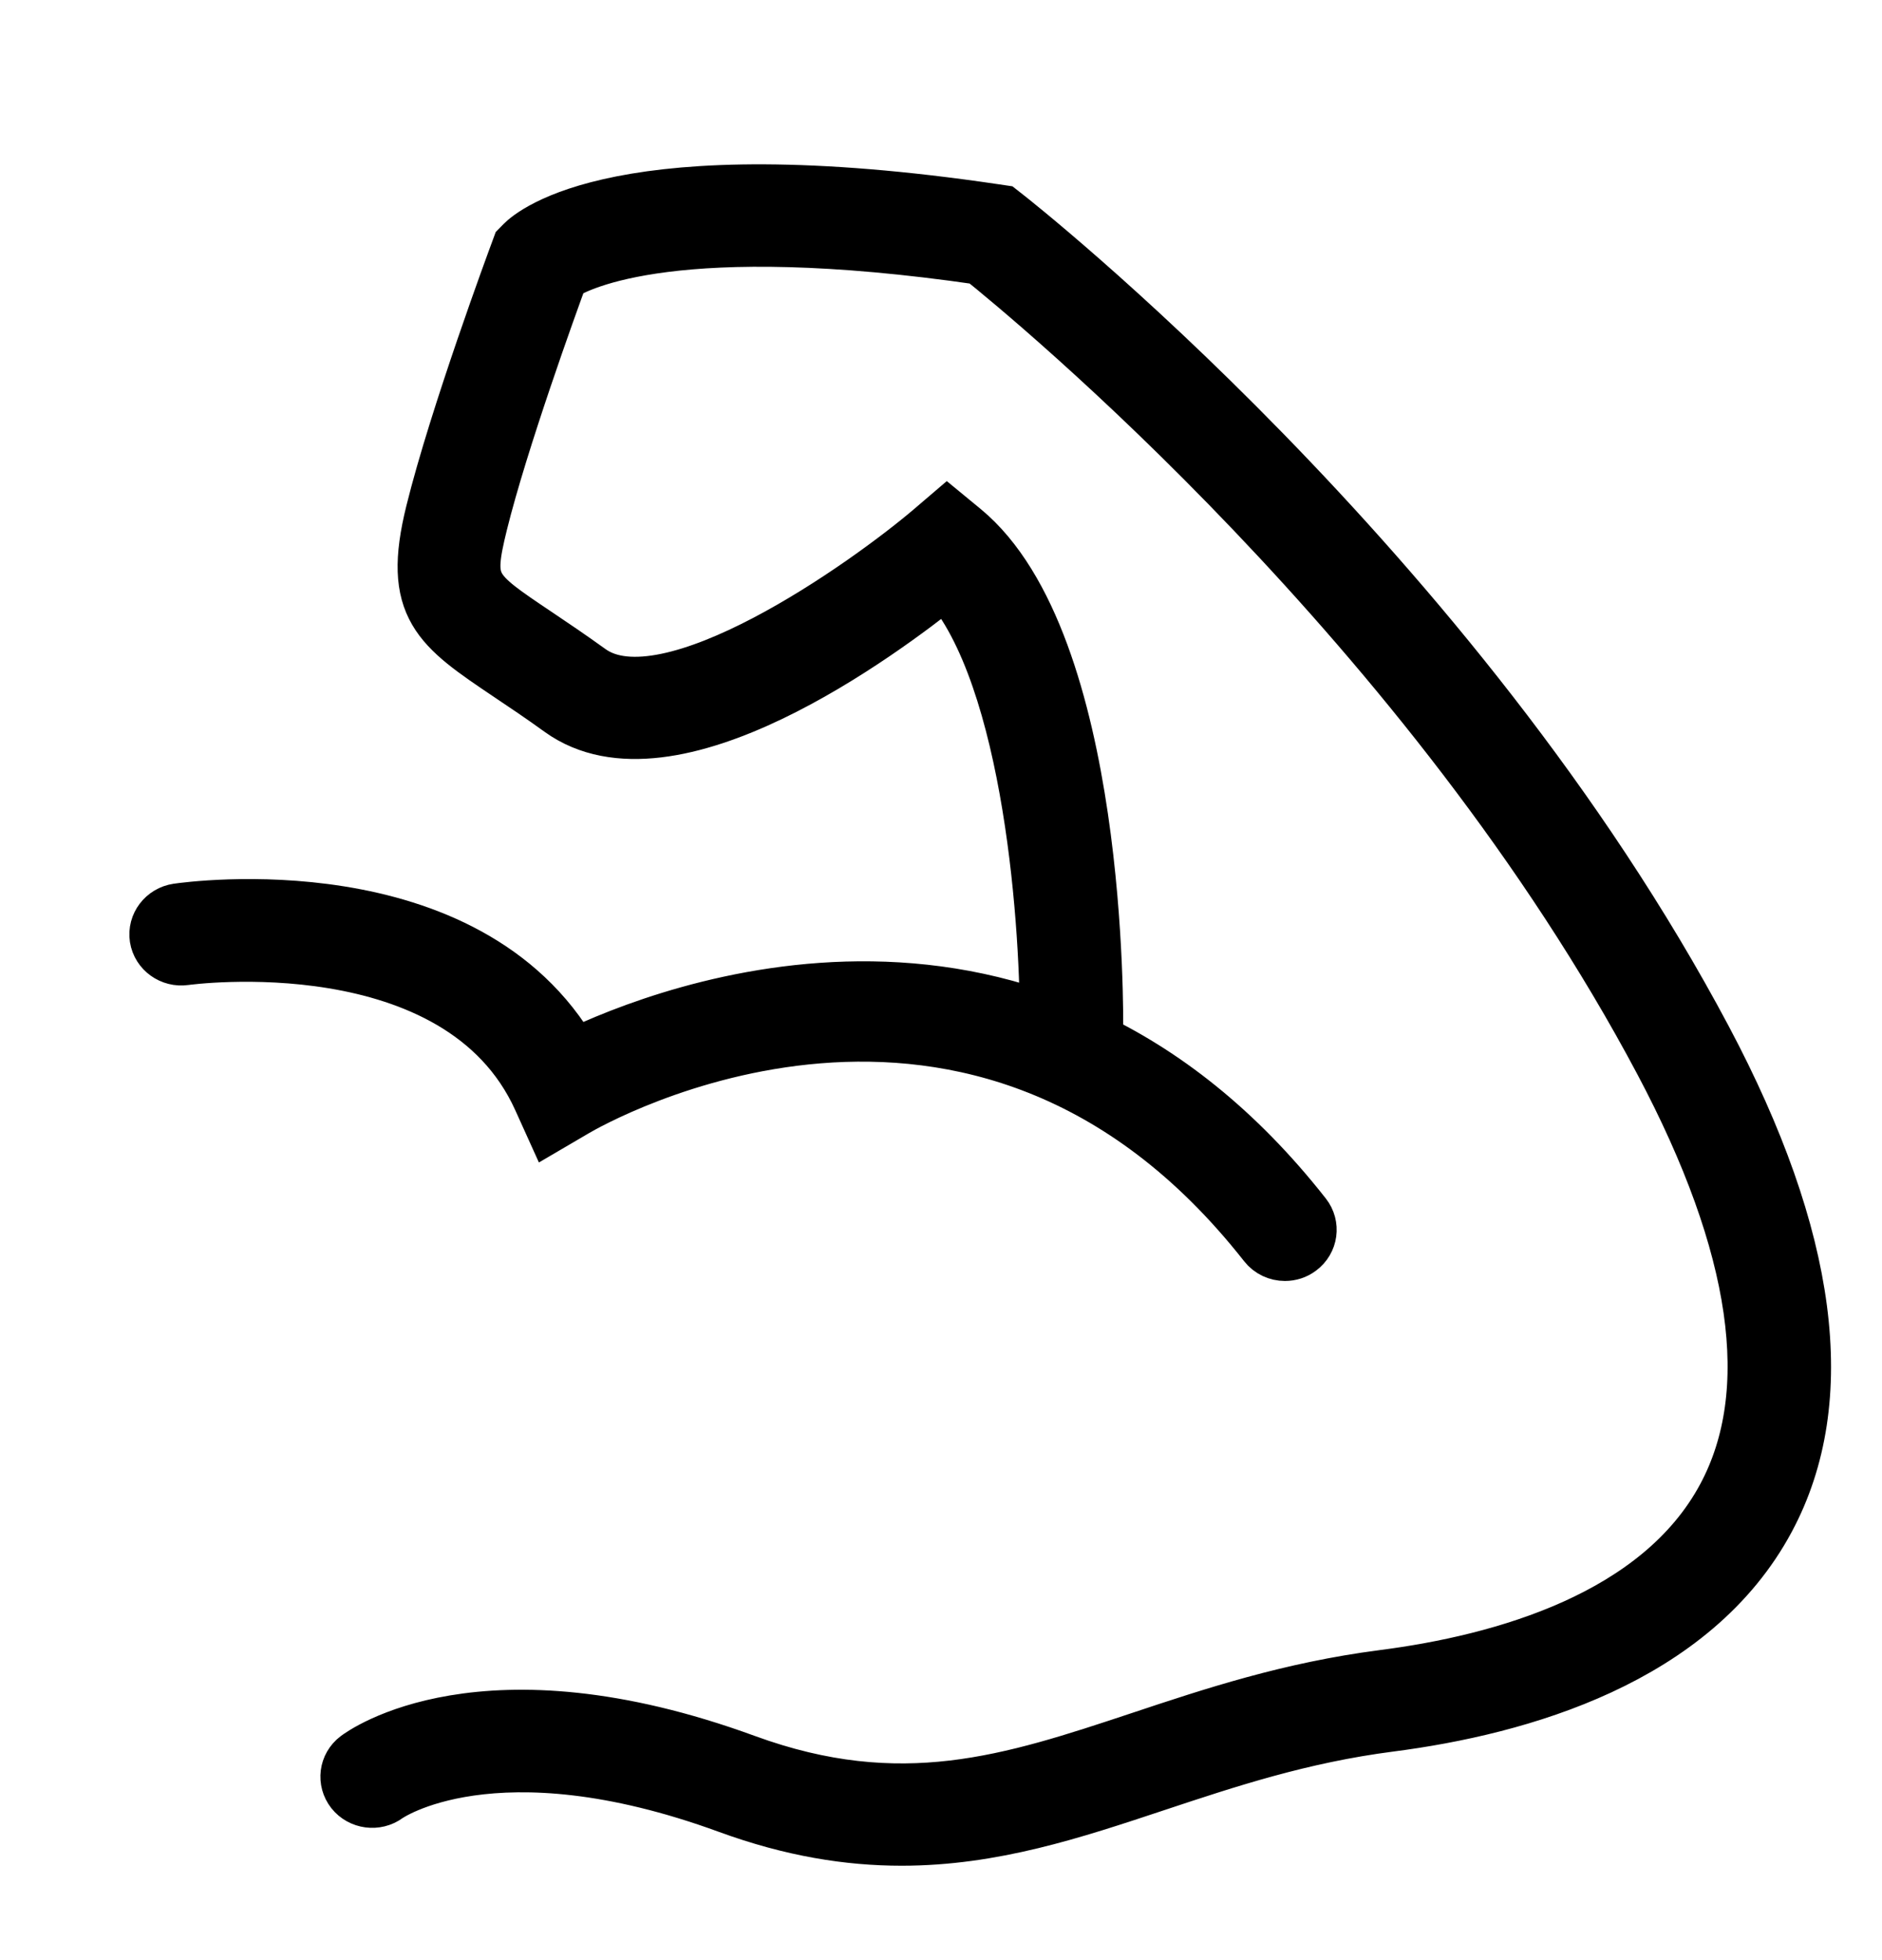
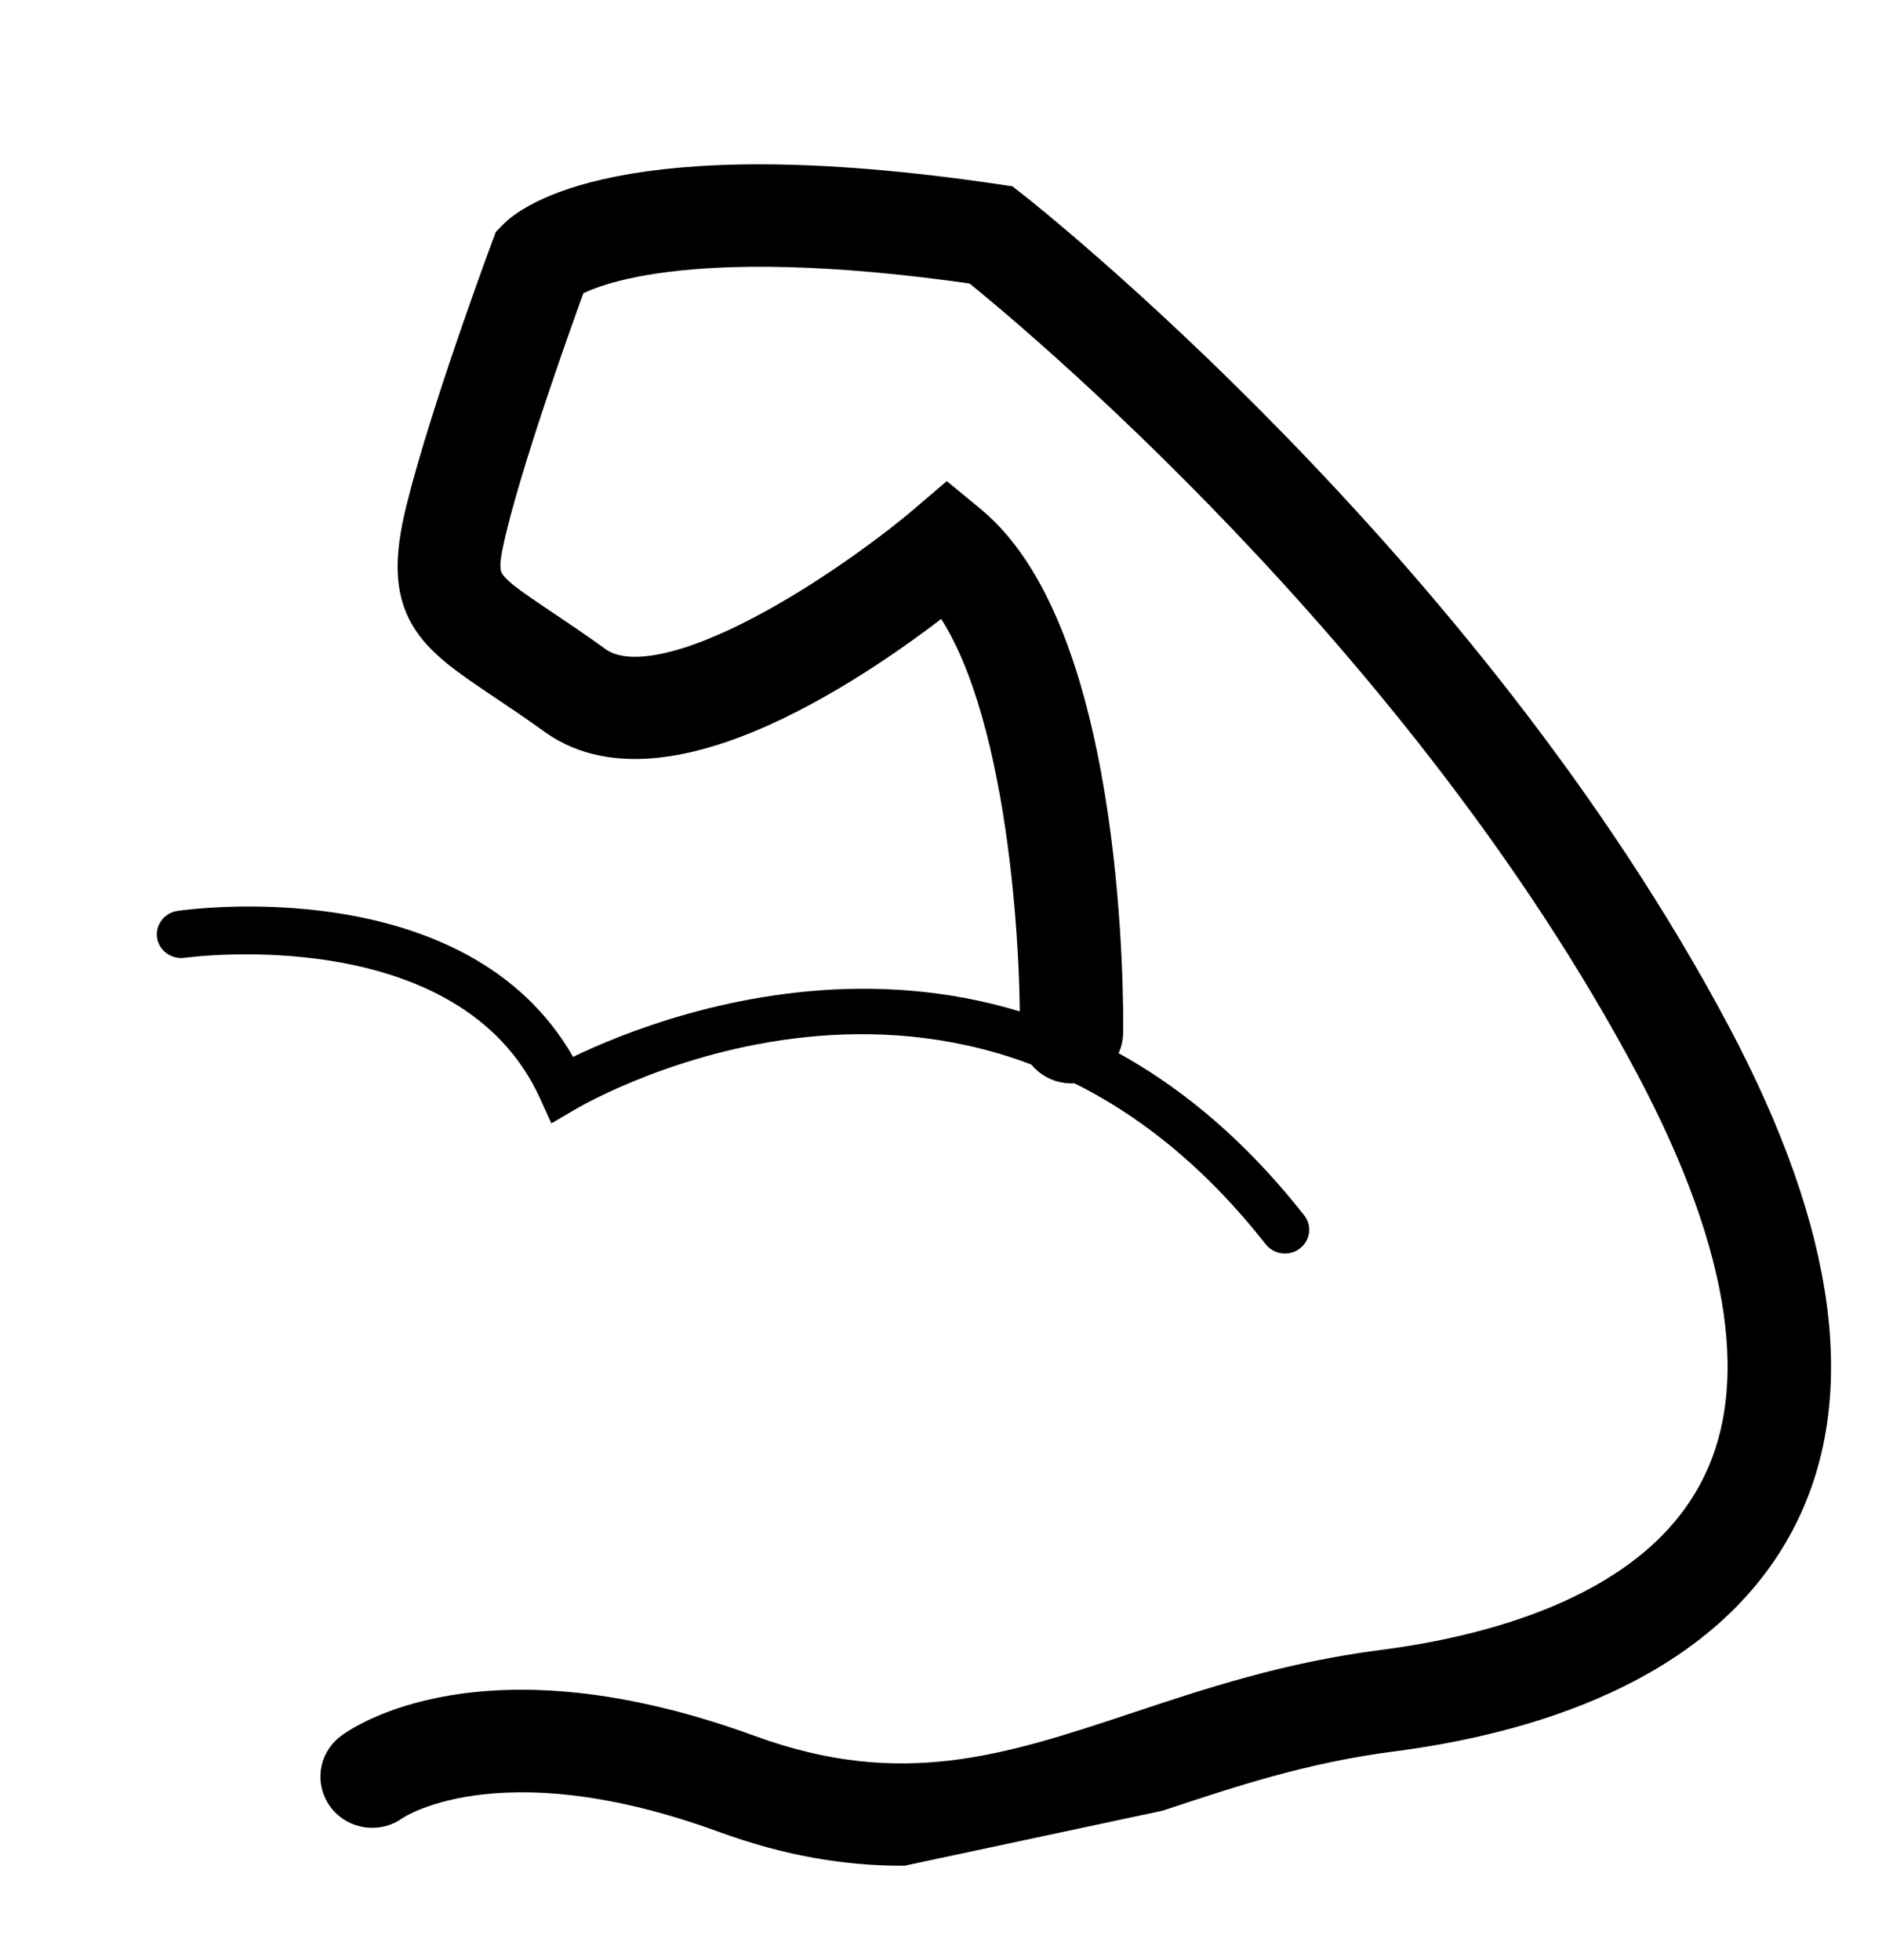
<svg xmlns="http://www.w3.org/2000/svg" fill="none" viewBox="0 0 24 25" height="25" width="24">
  <path fill="black" d="M16.386 15.988C16.293 15.988 16.201 15.947 16.14 15.869C12.473 11.2 7.541 14.028 7.333 14.151L7.031 14.328L6.889 14.014C5.859 11.738 2.391 12.211 2.356 12.216C2.188 12.24 2.029 12.127 2.003 11.962C1.978 11.797 2.095 11.643 2.264 11.618C2.419 11.595 5.954 11.109 7.308 13.48C8.515 12.896 13.156 11.074 16.632 15.502C16.736 15.634 16.71 15.824 16.574 15.925C16.518 15.968 16.452 15.988 16.386 15.988Z" />
-   <path fill="black" d="M11.497 23.446C10.82 23.446 10.096 23.331 9.289 23.036C6.296 21.941 4.947 22.892 4.933 22.902C4.798 23.002 4.604 22.976 4.5 22.845C4.397 22.713 4.42 22.526 4.554 22.424C4.618 22.375 6.156 21.244 9.507 22.47C11.49 23.195 12.902 22.726 14.537 22.183C15.477 21.87 16.45 21.547 17.64 21.393C19.169 21.196 21.165 20.637 21.992 19.091C22.706 17.756 22.436 15.888 21.19 13.539C18.244 7.987 13.137 3.786 12.51 3.283C8.638 2.72 7.392 3.345 7.155 3.498C7.011 3.891 6.386 5.617 6.124 6.676C5.926 7.481 5.995 7.528 6.846 8.099C7.041 8.23 7.261 8.378 7.519 8.564C8.512 9.278 11.063 7.458 11.878 6.764L12.078 6.593L12.282 6.761C14.025 8.198 13.976 12.968 13.973 13.17C13.971 13.336 13.833 13.468 13.664 13.468H13.659C13.488 13.466 13.351 13.329 13.354 13.162C13.371 11.928 13.166 8.623 12.066 7.4C11.234 8.071 8.551 10.058 7.151 9.051C6.902 8.871 6.685 8.726 6.494 8.598C5.595 7.993 5.223 7.743 5.522 6.535C5.825 5.307 6.57 3.296 6.602 3.211L6.624 3.151L6.669 3.105C6.783 2.989 7.918 1.99 12.687 2.697L12.768 2.709L12.833 2.76C12.89 2.804 18.552 7.251 21.741 13.261C23.085 15.796 23.355 17.851 22.542 19.37C21.592 21.147 19.396 21.777 17.721 21.993C16.591 22.139 15.649 22.452 14.737 22.755C13.679 23.107 12.658 23.446 11.497 23.446Z" />
-   <path stroke-width="0.7" stroke="black" d="M16.386 15.988C16.293 15.988 16.201 15.947 16.14 15.869C12.473 11.2 7.541 14.028 7.333 14.151L7.031 14.328L6.889 14.014C5.859 11.738 2.391 12.211 2.356 12.216C2.188 12.24 2.029 12.127 2.003 11.962C1.978 11.797 2.095 11.643 2.264 11.618C2.419 11.595 5.954 11.109 7.308 13.48C8.515 12.896 13.156 11.074 16.632 15.502C16.736 15.634 16.71 15.824 16.574 15.925C16.518 15.968 16.452 15.988 16.386 15.988Z" />
-   <path stroke-width="0.7" stroke="black" d="M11.497 23.446C10.82 23.446 10.096 23.331 9.289 23.036C6.296 21.941 4.947 22.892 4.933 22.902C4.798 23.002 4.604 22.976 4.5 22.845C4.397 22.713 4.42 22.526 4.554 22.424C4.618 22.375 6.156 21.244 9.507 22.47C11.49 23.195 12.902 22.726 14.537 22.183C15.477 21.87 16.45 21.547 17.64 21.393C19.169 21.196 21.165 20.637 21.992 19.091C22.706 17.756 22.436 15.888 21.19 13.539C18.244 7.987 13.137 3.786 12.51 3.283C8.638 2.72 7.392 3.345 7.155 3.498C7.011 3.891 6.386 5.617 6.124 6.676C5.926 7.481 5.995 7.528 6.846 8.099C7.041 8.23 7.261 8.378 7.519 8.564C8.512 9.278 11.063 7.458 11.878 6.764L12.078 6.593L12.282 6.761C14.025 8.198 13.976 12.968 13.973 13.17C13.971 13.336 13.833 13.468 13.664 13.468H13.659C13.488 13.466 13.351 13.329 13.354 13.162C13.371 11.928 13.166 8.623 12.066 7.4C11.234 8.071 8.551 10.058 7.151 9.051C6.902 8.871 6.685 8.726 6.494 8.598C5.595 7.993 5.223 7.743 5.522 6.535C5.825 5.307 6.57 3.296 6.602 3.211L6.624 3.151L6.669 3.105C6.783 2.989 7.918 1.99 12.687 2.697L12.768 2.709L12.833 2.76C12.89 2.804 18.552 7.251 21.741 13.261C23.085 15.796 23.355 17.851 22.542 19.37C21.592 21.147 19.396 21.777 17.721 21.993C16.591 22.139 15.649 22.452 14.737 22.755C13.679 23.107 12.658 23.446 11.497 23.446Z" />
+   <path stroke-width="0.7" stroke="black" d="M11.497 23.446C10.82 23.446 10.096 23.331 9.289 23.036C6.296 21.941 4.947 22.892 4.933 22.902C4.798 23.002 4.604 22.976 4.5 22.845C4.397 22.713 4.42 22.526 4.554 22.424C4.618 22.375 6.156 21.244 9.507 22.47C11.49 23.195 12.902 22.726 14.537 22.183C15.477 21.87 16.45 21.547 17.64 21.393C19.169 21.196 21.165 20.637 21.992 19.091C22.706 17.756 22.436 15.888 21.19 13.539C18.244 7.987 13.137 3.786 12.51 3.283C8.638 2.72 7.392 3.345 7.155 3.498C7.011 3.891 6.386 5.617 6.124 6.676C5.926 7.481 5.995 7.528 6.846 8.099C7.041 8.23 7.261 8.378 7.519 8.564C8.512 9.278 11.063 7.458 11.878 6.764L12.078 6.593L12.282 6.761C14.025 8.198 13.976 12.968 13.973 13.17C13.971 13.336 13.833 13.468 13.664 13.468H13.659C13.488 13.466 13.351 13.329 13.354 13.162C13.371 11.928 13.166 8.623 12.066 7.4C11.234 8.071 8.551 10.058 7.151 9.051C6.902 8.871 6.685 8.726 6.494 8.598C5.595 7.993 5.223 7.743 5.522 6.535C5.825 5.307 6.57 3.296 6.602 3.211L6.624 3.151L6.669 3.105C6.783 2.989 7.918 1.99 12.687 2.697L12.768 2.709L12.833 2.76C12.89 2.804 18.552 7.251 21.741 13.261C23.085 15.796 23.355 17.851 22.542 19.37C21.592 21.147 19.396 21.777 17.721 21.993C16.591 22.139 15.649 22.452 14.737 22.755Z" />
</svg>